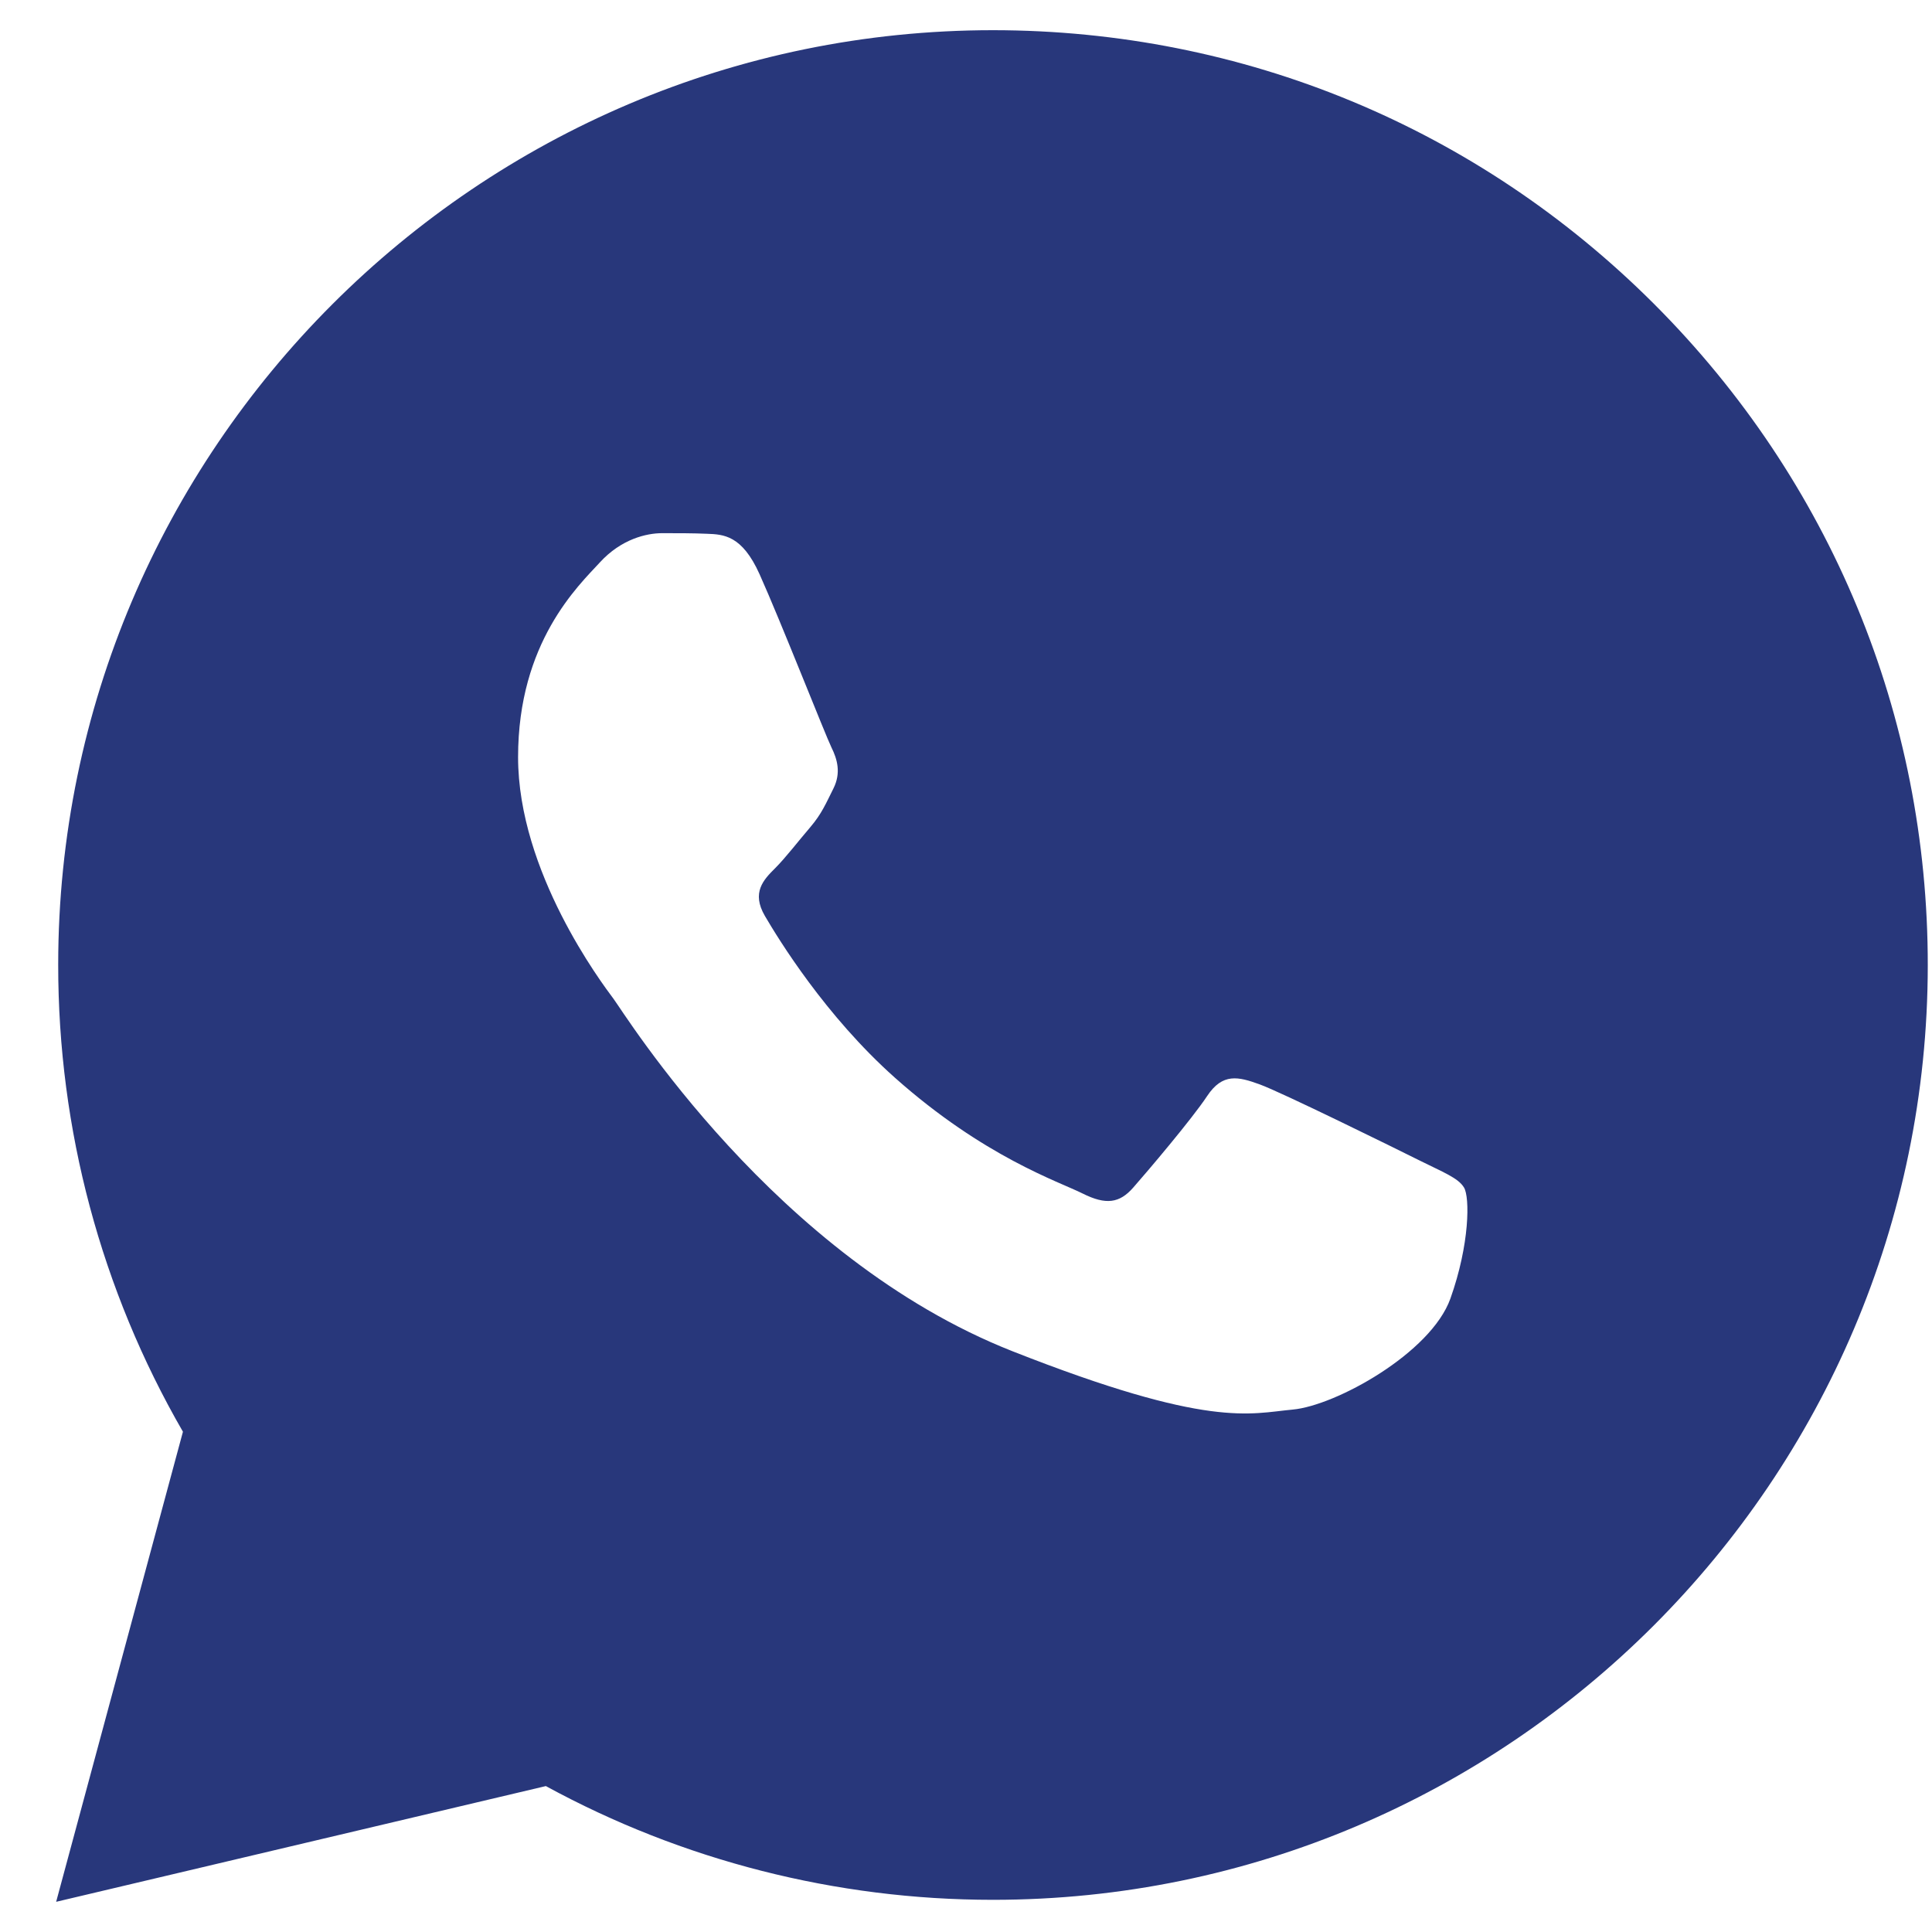
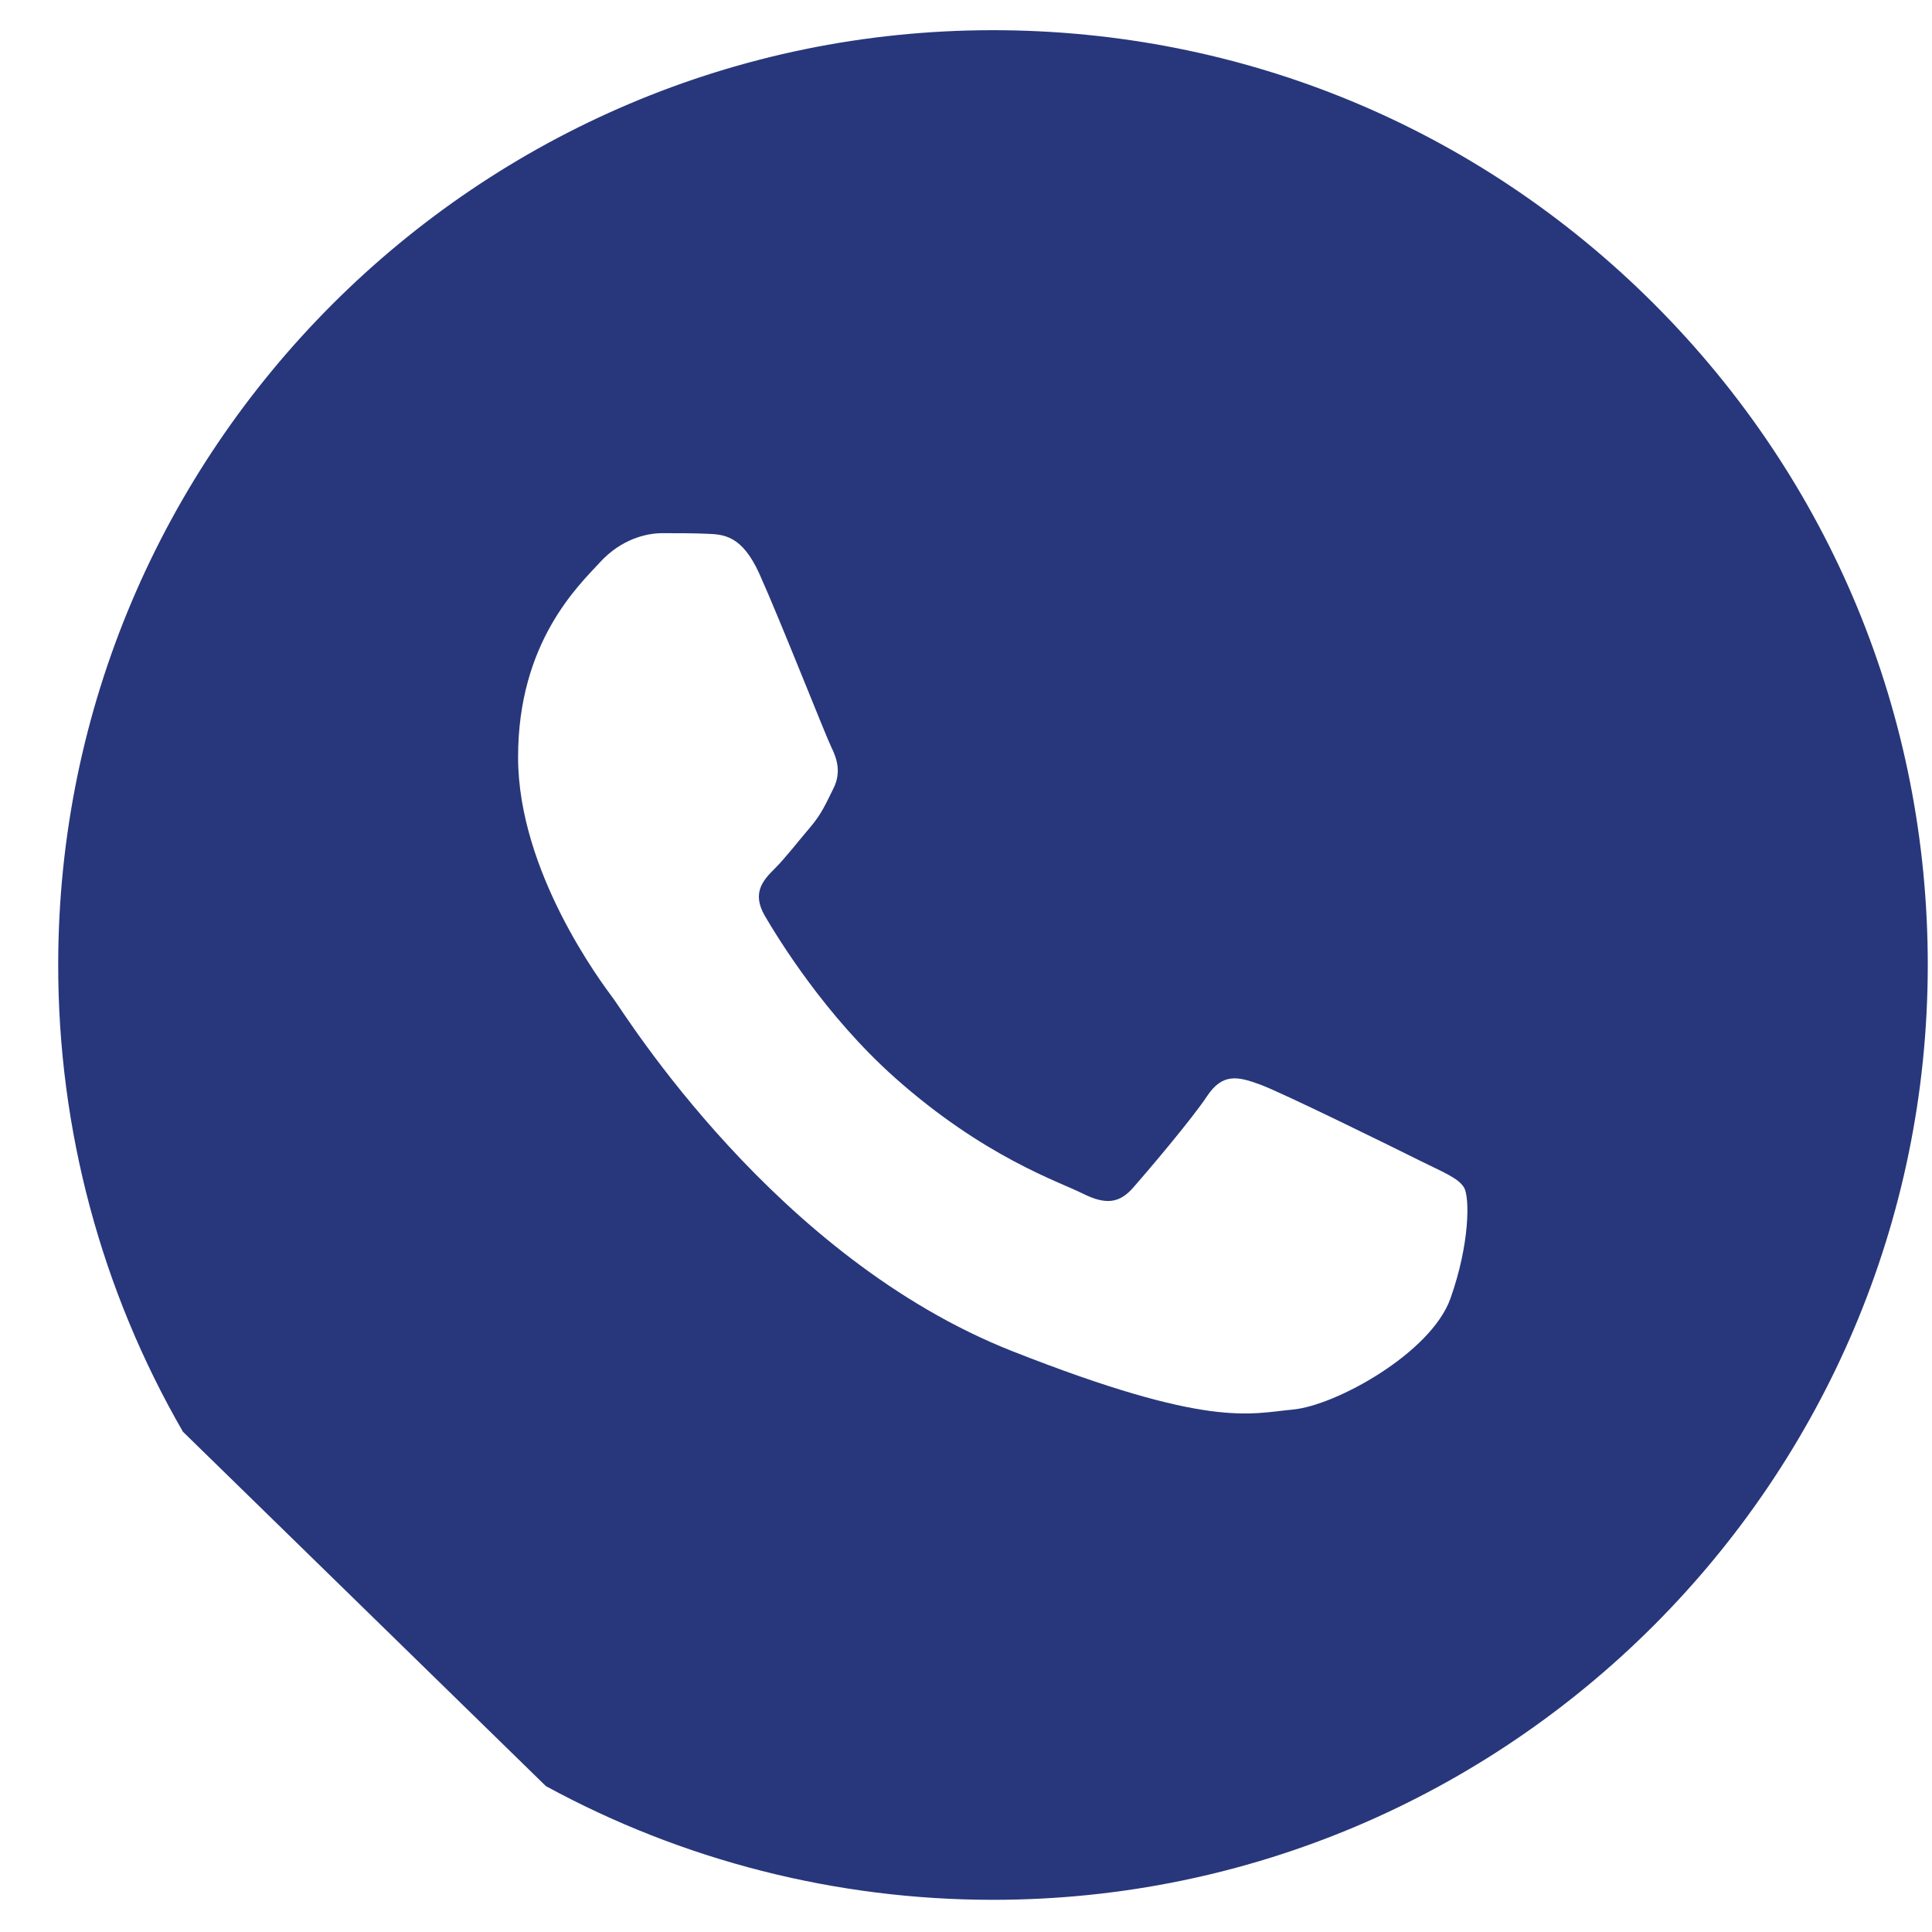
<svg xmlns="http://www.w3.org/2000/svg" width="32" height="32" viewBox="0 0 32 32" fill="none">
-   <path d="M27.4 5.038C24.477 2.114 20.589 0.502 16.448 0.5C7.913 0.5 0.967 7.442 0.964 15.977C0.962 18.705 1.675 21.368 3.03 23.714L0.93 31.5L9.041 29.583C11.303 30.817 13.848 31.466 16.44 31.467H16.446C24.979 31.467 31.925 24.523 31.93 15.991C31.933 11.854 30.324 7.965 27.4 5.038ZM24.023 21.509C23.7 22.412 22.121 23.283 21.411 23.347C20.701 23.412 20.036 23.668 16.768 22.38C12.836 20.83 10.353 16.798 10.16 16.541C9.967 16.282 8.581 14.444 8.581 12.54C8.581 10.637 9.581 9.701 9.936 9.315C10.291 8.927 10.709 8.831 10.968 8.831C11.225 8.831 11.484 8.831 11.709 8.841C11.985 8.851 12.29 8.865 12.58 9.509C12.924 10.274 13.676 12.187 13.772 12.381C13.868 12.575 13.933 12.801 13.805 13.058C13.676 13.315 13.611 13.477 13.419 13.703C13.225 13.929 13.012 14.207 12.839 14.38C12.645 14.572 12.444 14.783 12.668 15.169C12.895 15.557 13.67 16.823 14.82 17.848C16.299 19.165 17.543 19.573 17.931 19.768C18.319 19.962 18.543 19.929 18.77 19.67C18.996 19.413 19.737 18.542 19.994 18.154C20.251 17.767 20.51 17.832 20.865 17.961C21.22 18.089 23.122 19.026 23.508 19.219C23.896 19.413 24.153 19.509 24.249 19.67C24.345 19.83 24.345 20.605 24.023 21.509Z" fill="#28377B" />
+   <path d="M27.4 5.038C24.477 2.114 20.589 0.502 16.448 0.5C7.913 0.5 0.967 7.442 0.964 15.977C0.962 18.705 1.675 21.368 3.03 23.714L9.041 29.583C11.303 30.817 13.848 31.466 16.44 31.467H16.446C24.979 31.467 31.925 24.523 31.93 15.991C31.933 11.854 30.324 7.965 27.4 5.038ZM24.023 21.509C23.7 22.412 22.121 23.283 21.411 23.347C20.701 23.412 20.036 23.668 16.768 22.38C12.836 20.83 10.353 16.798 10.16 16.541C9.967 16.282 8.581 14.444 8.581 12.54C8.581 10.637 9.581 9.701 9.936 9.315C10.291 8.927 10.709 8.831 10.968 8.831C11.225 8.831 11.484 8.831 11.709 8.841C11.985 8.851 12.29 8.865 12.58 9.509C12.924 10.274 13.676 12.187 13.772 12.381C13.868 12.575 13.933 12.801 13.805 13.058C13.676 13.315 13.611 13.477 13.419 13.703C13.225 13.929 13.012 14.207 12.839 14.38C12.645 14.572 12.444 14.783 12.668 15.169C12.895 15.557 13.67 16.823 14.82 17.848C16.299 19.165 17.543 19.573 17.931 19.768C18.319 19.962 18.543 19.929 18.77 19.67C18.996 19.413 19.737 18.542 19.994 18.154C20.251 17.767 20.51 17.832 20.865 17.961C21.22 18.089 23.122 19.026 23.508 19.219C23.896 19.413 24.153 19.509 24.249 19.67C24.345 19.83 24.345 20.605 24.023 21.509Z" fill="#28377B" />
</svg>